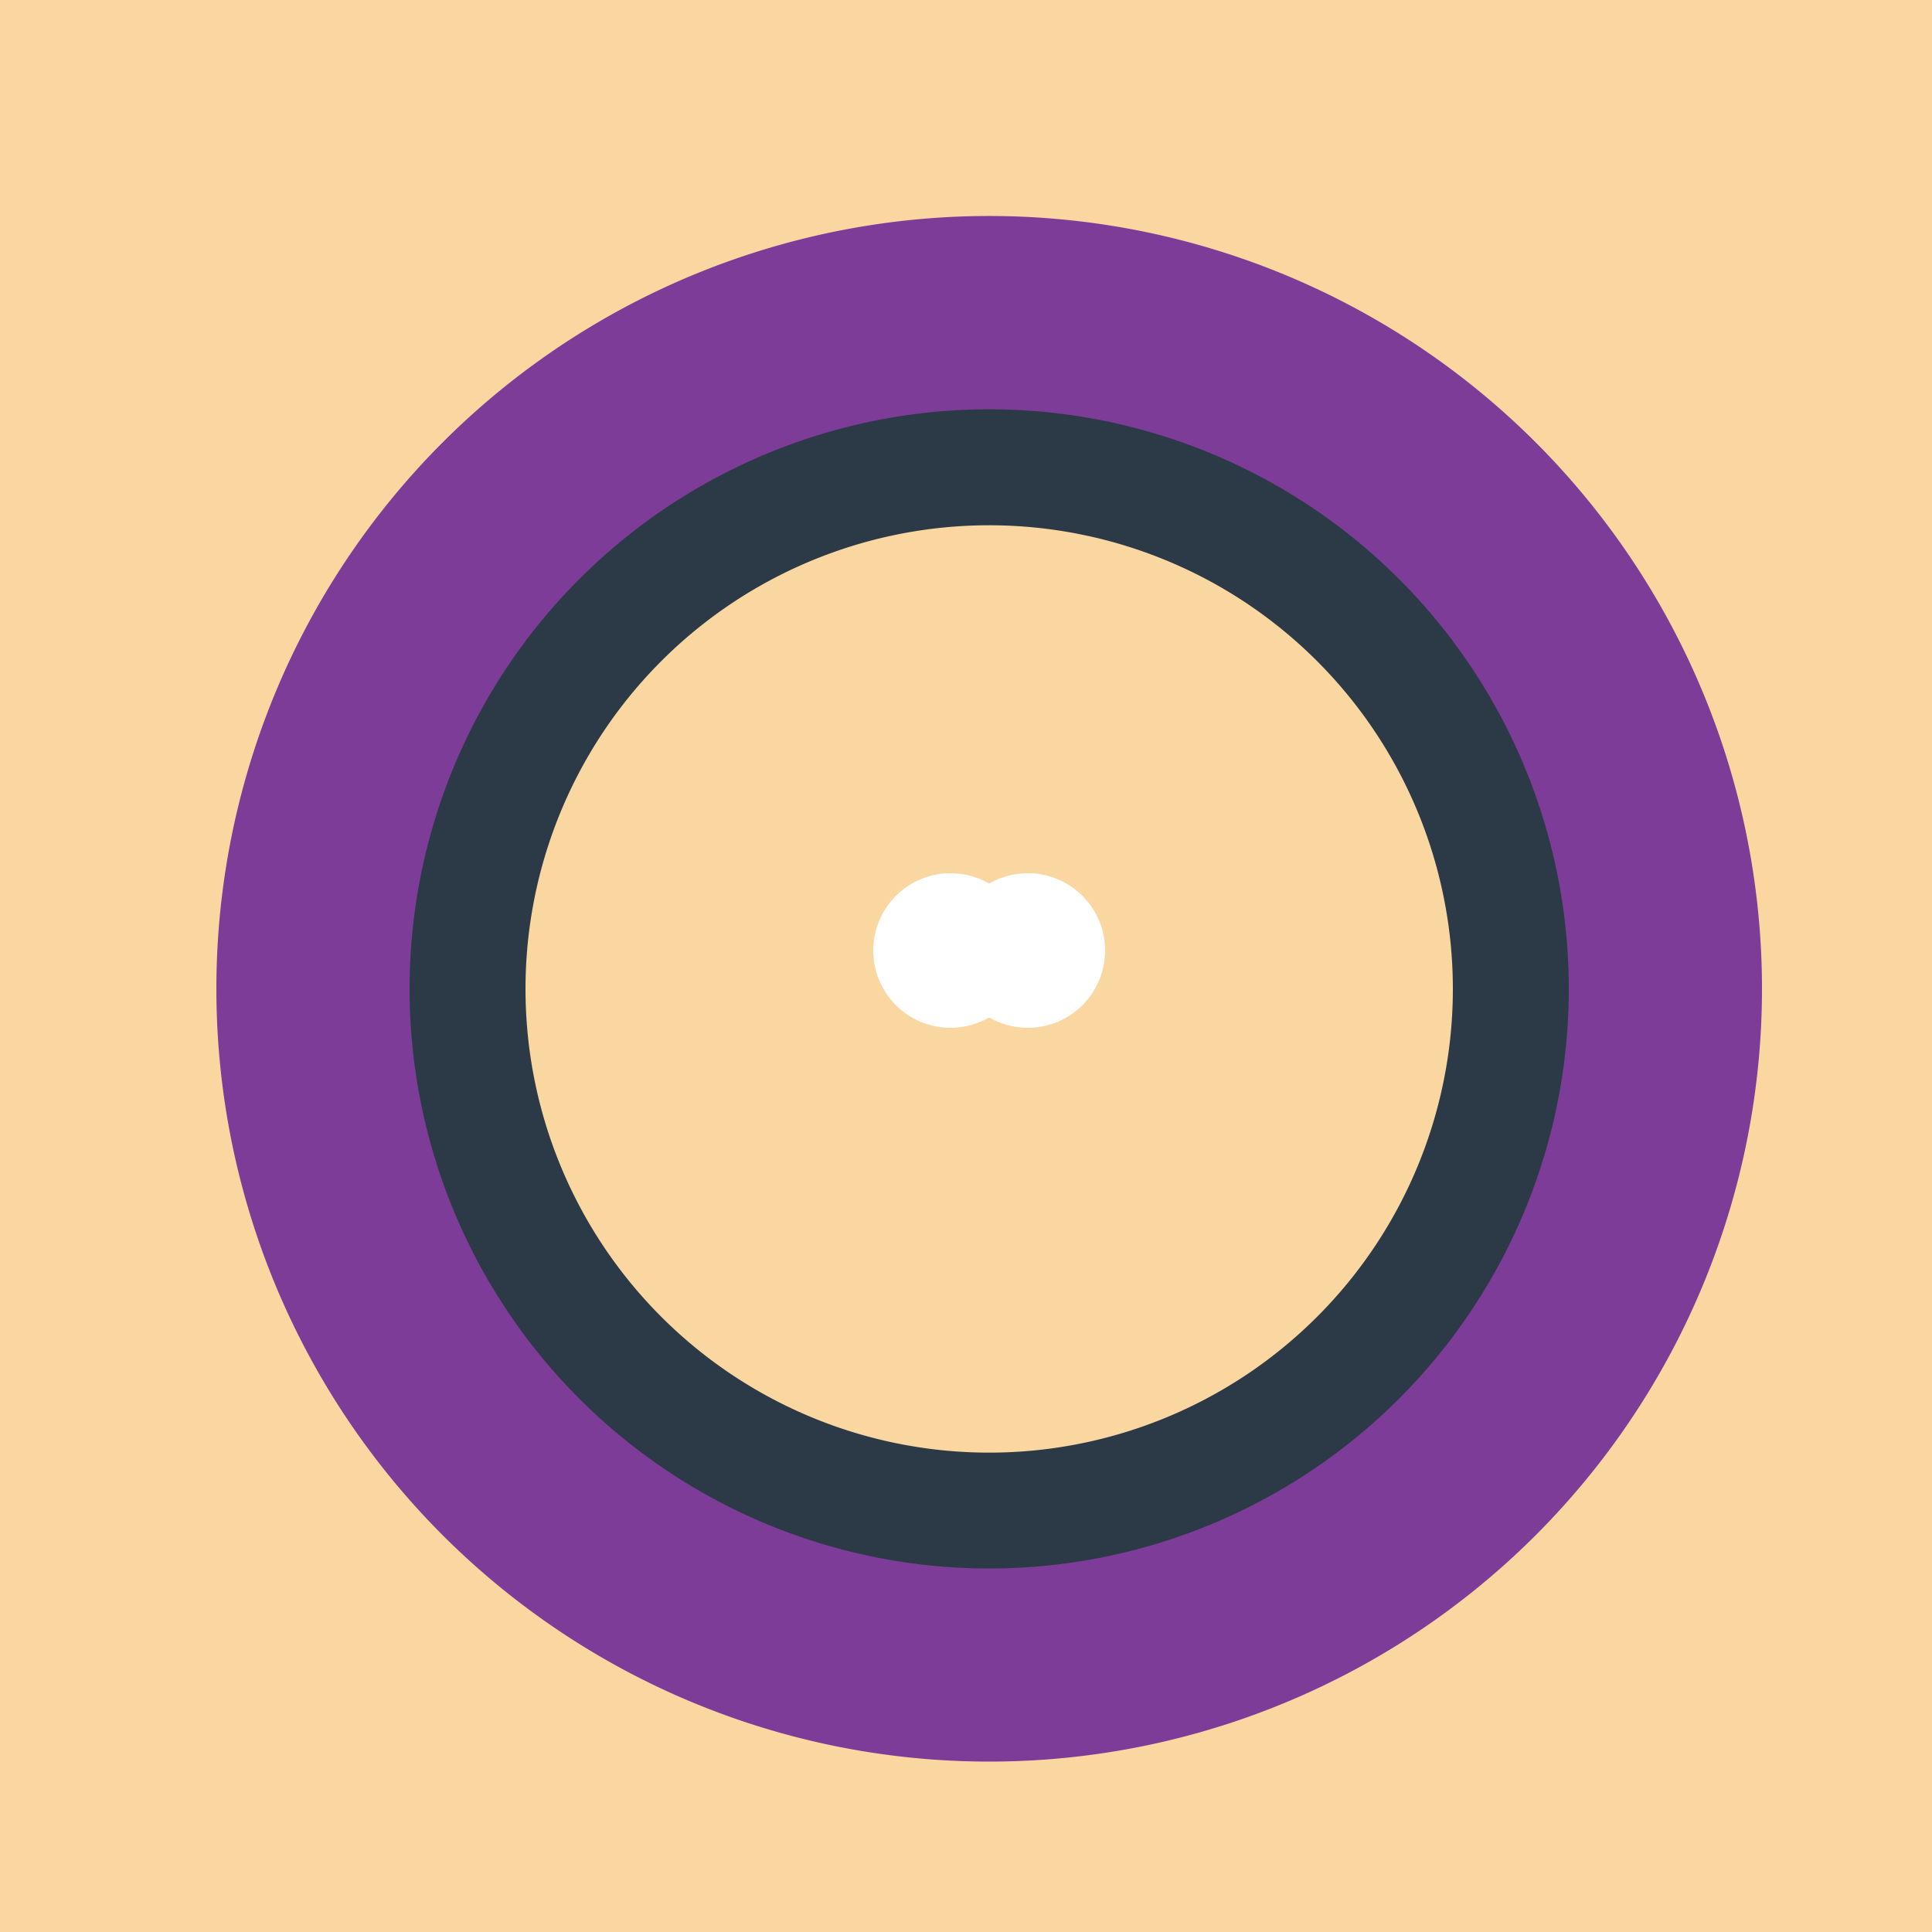
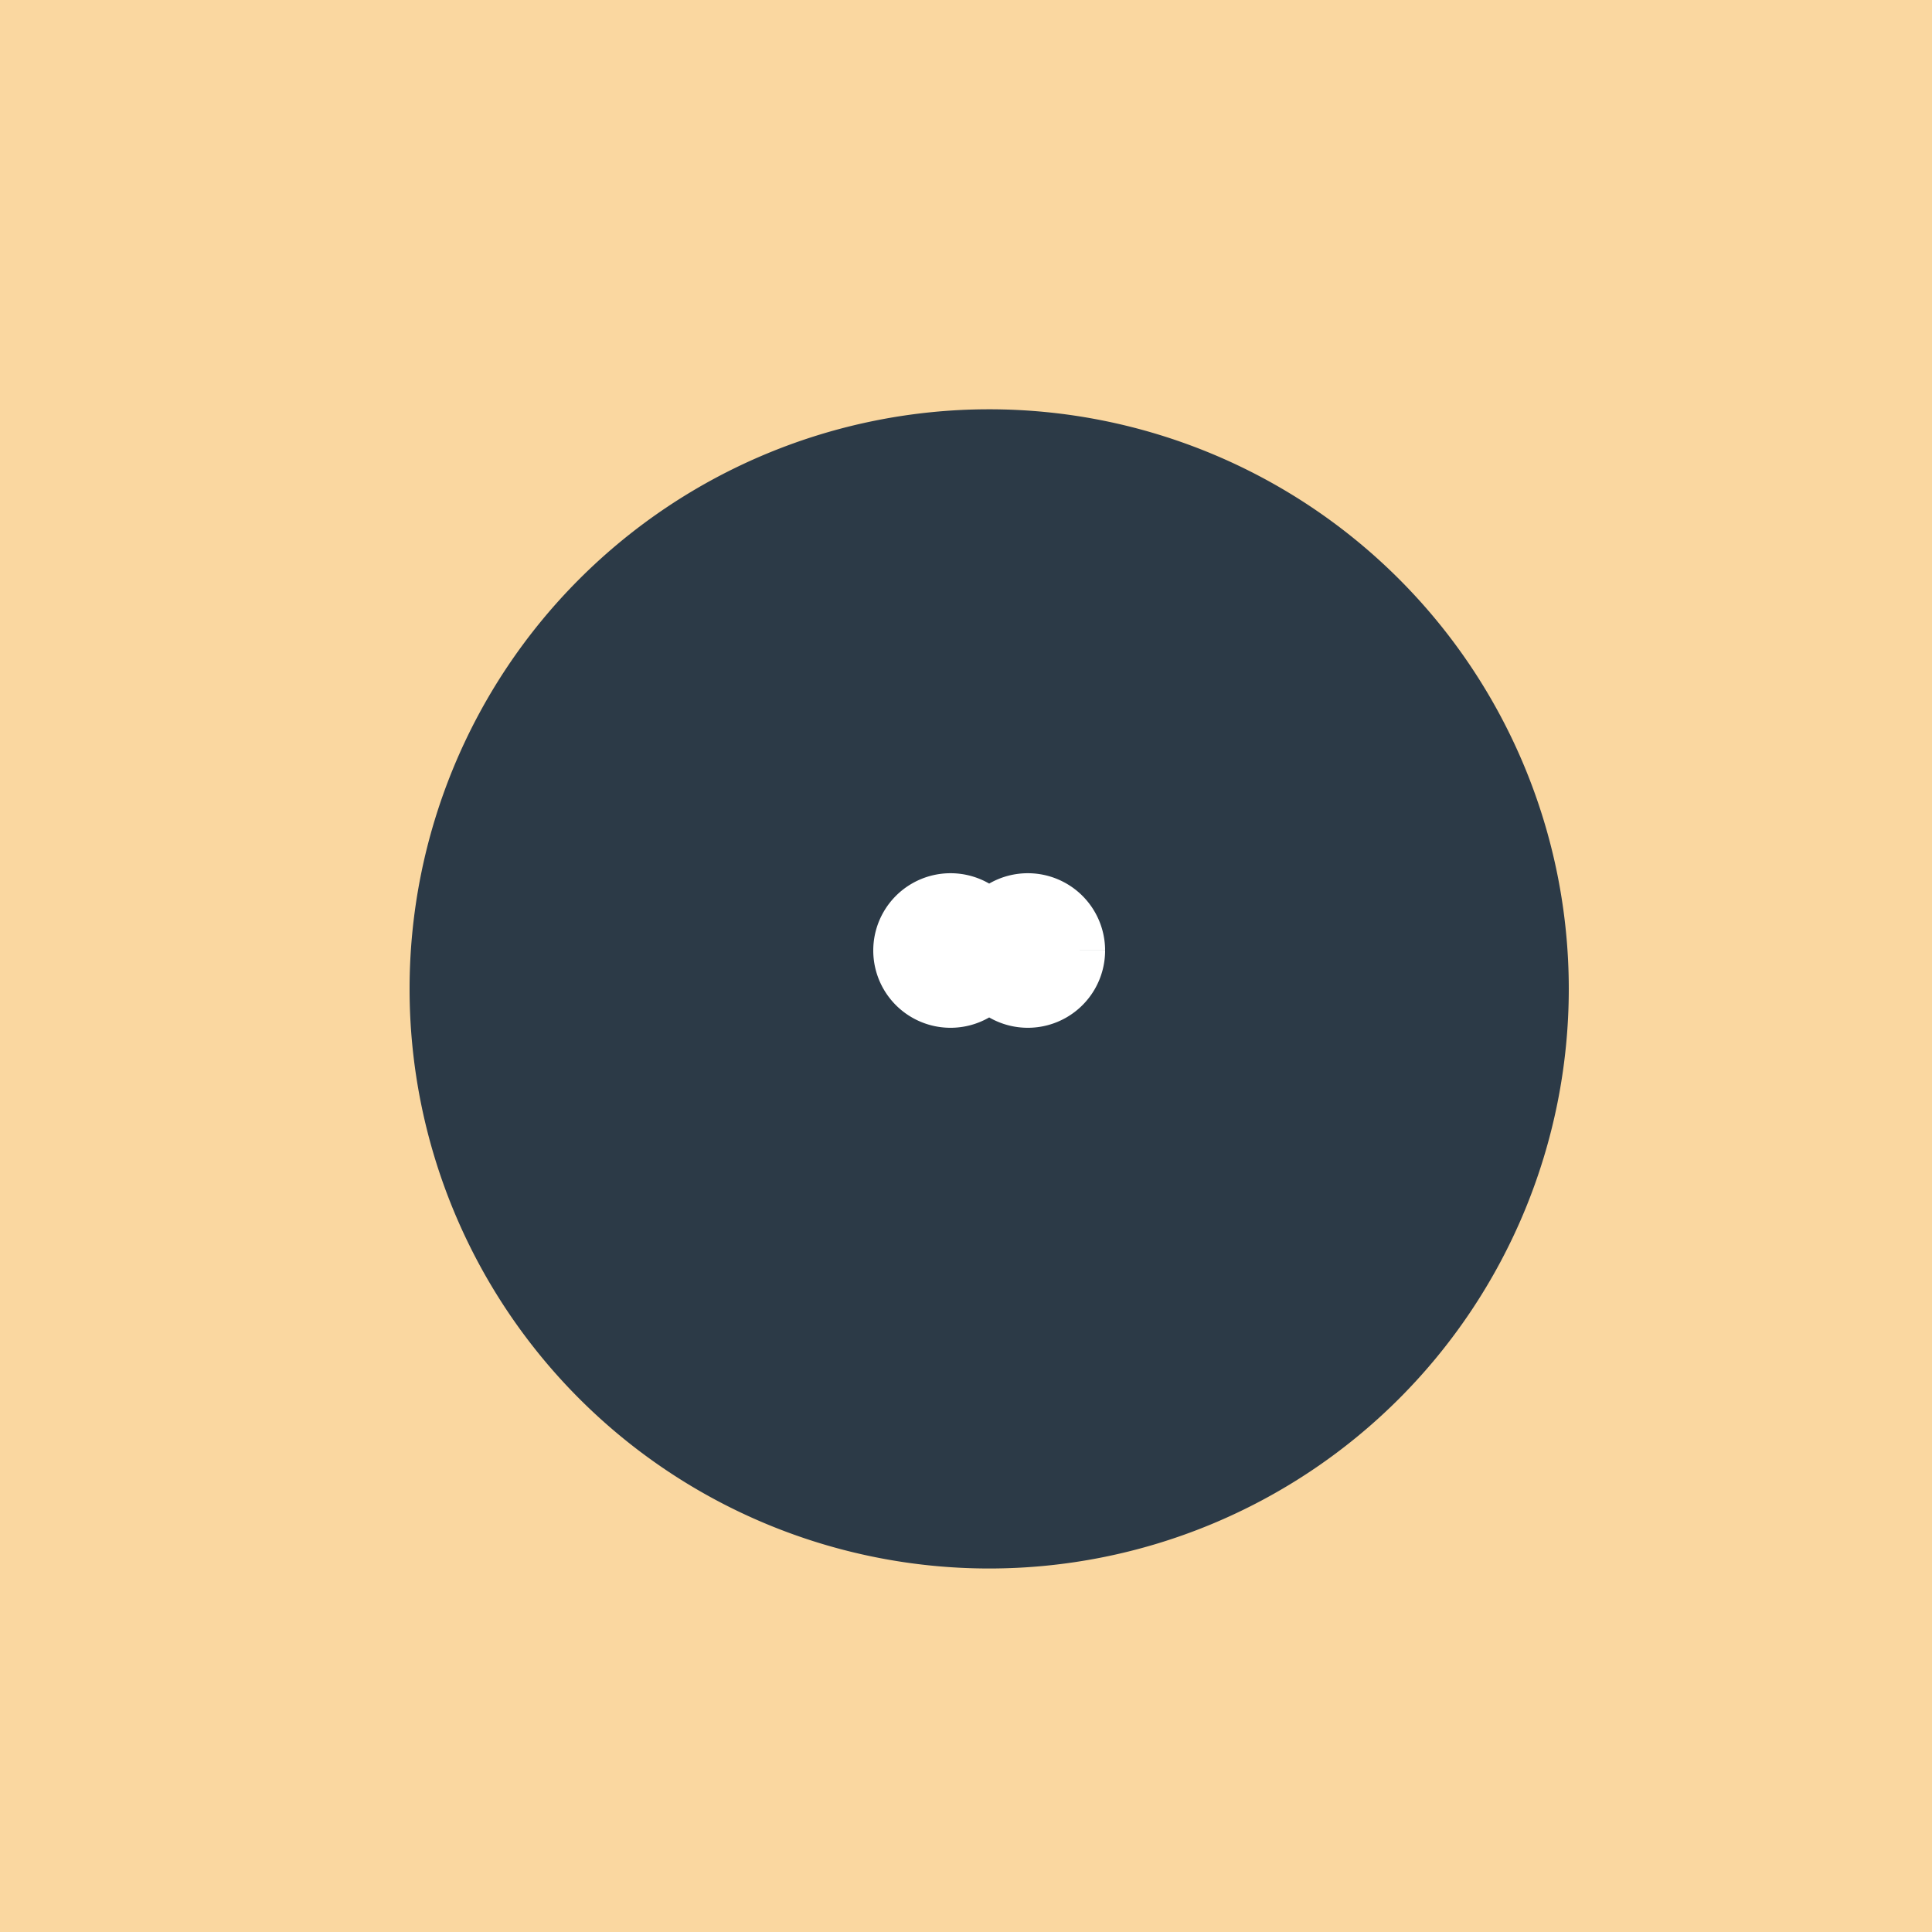
<svg xmlns="http://www.w3.org/2000/svg" width="500" height="500">
  <defs />
  <g>
    <rect fill="#FAD7A0" stroke="none" x="0" y="0" width="512" height="512" />
-     <path fill="#7D3C98" stroke="none" paint-order="stroke fill markers" d=" M 456 256 A 200 200 0 1 1 456 255.8" />
    <path fill="#F8C471" stroke="none" paint-order="stroke fill markers" d=" M 356 256 A 100 100 0 1 1 356 255.9" />
    <path fill="#F8C471" stroke="none" paint-order="stroke fill markers" d=" M 256 256 L 156 256 Q 156 356 256 356 Q 356 356 356 256 L 256 256" />
-     <path fill="#000000" stroke="none" paint-order="stroke fill markers" d=" M 248 236 A 12 12 0 1 1 248 235.988 L 288 236 A 12 12 0 1 1 288 235.988" />
-     <path fill="#000000" stroke="none" paint-order="stroke fill markers" d=" M 226 206 A 20 20 0 1 1 226 205.98 L 326 206 A 20 20 0 1 1 326 205.98" />
    <path fill="#2C3A47" stroke="none" paint-order="stroke fill markers" d=" M 406 256 A 150 150 0 1 1 406 255.85" />
-     <path fill="#FAD7A0" stroke="none" paint-order="stroke fill markers" d=" M 376 256 A 120 120 0 1 1 376 255.88" />
    <path fill="#FFFFFF" stroke="none" paint-order="stroke fill markers" d=" M 266 246 A 20 20 0 1 1 266 245.98 L 286 246 A 20 20 0 1 1 286 245.98" />
  </g>
</svg>